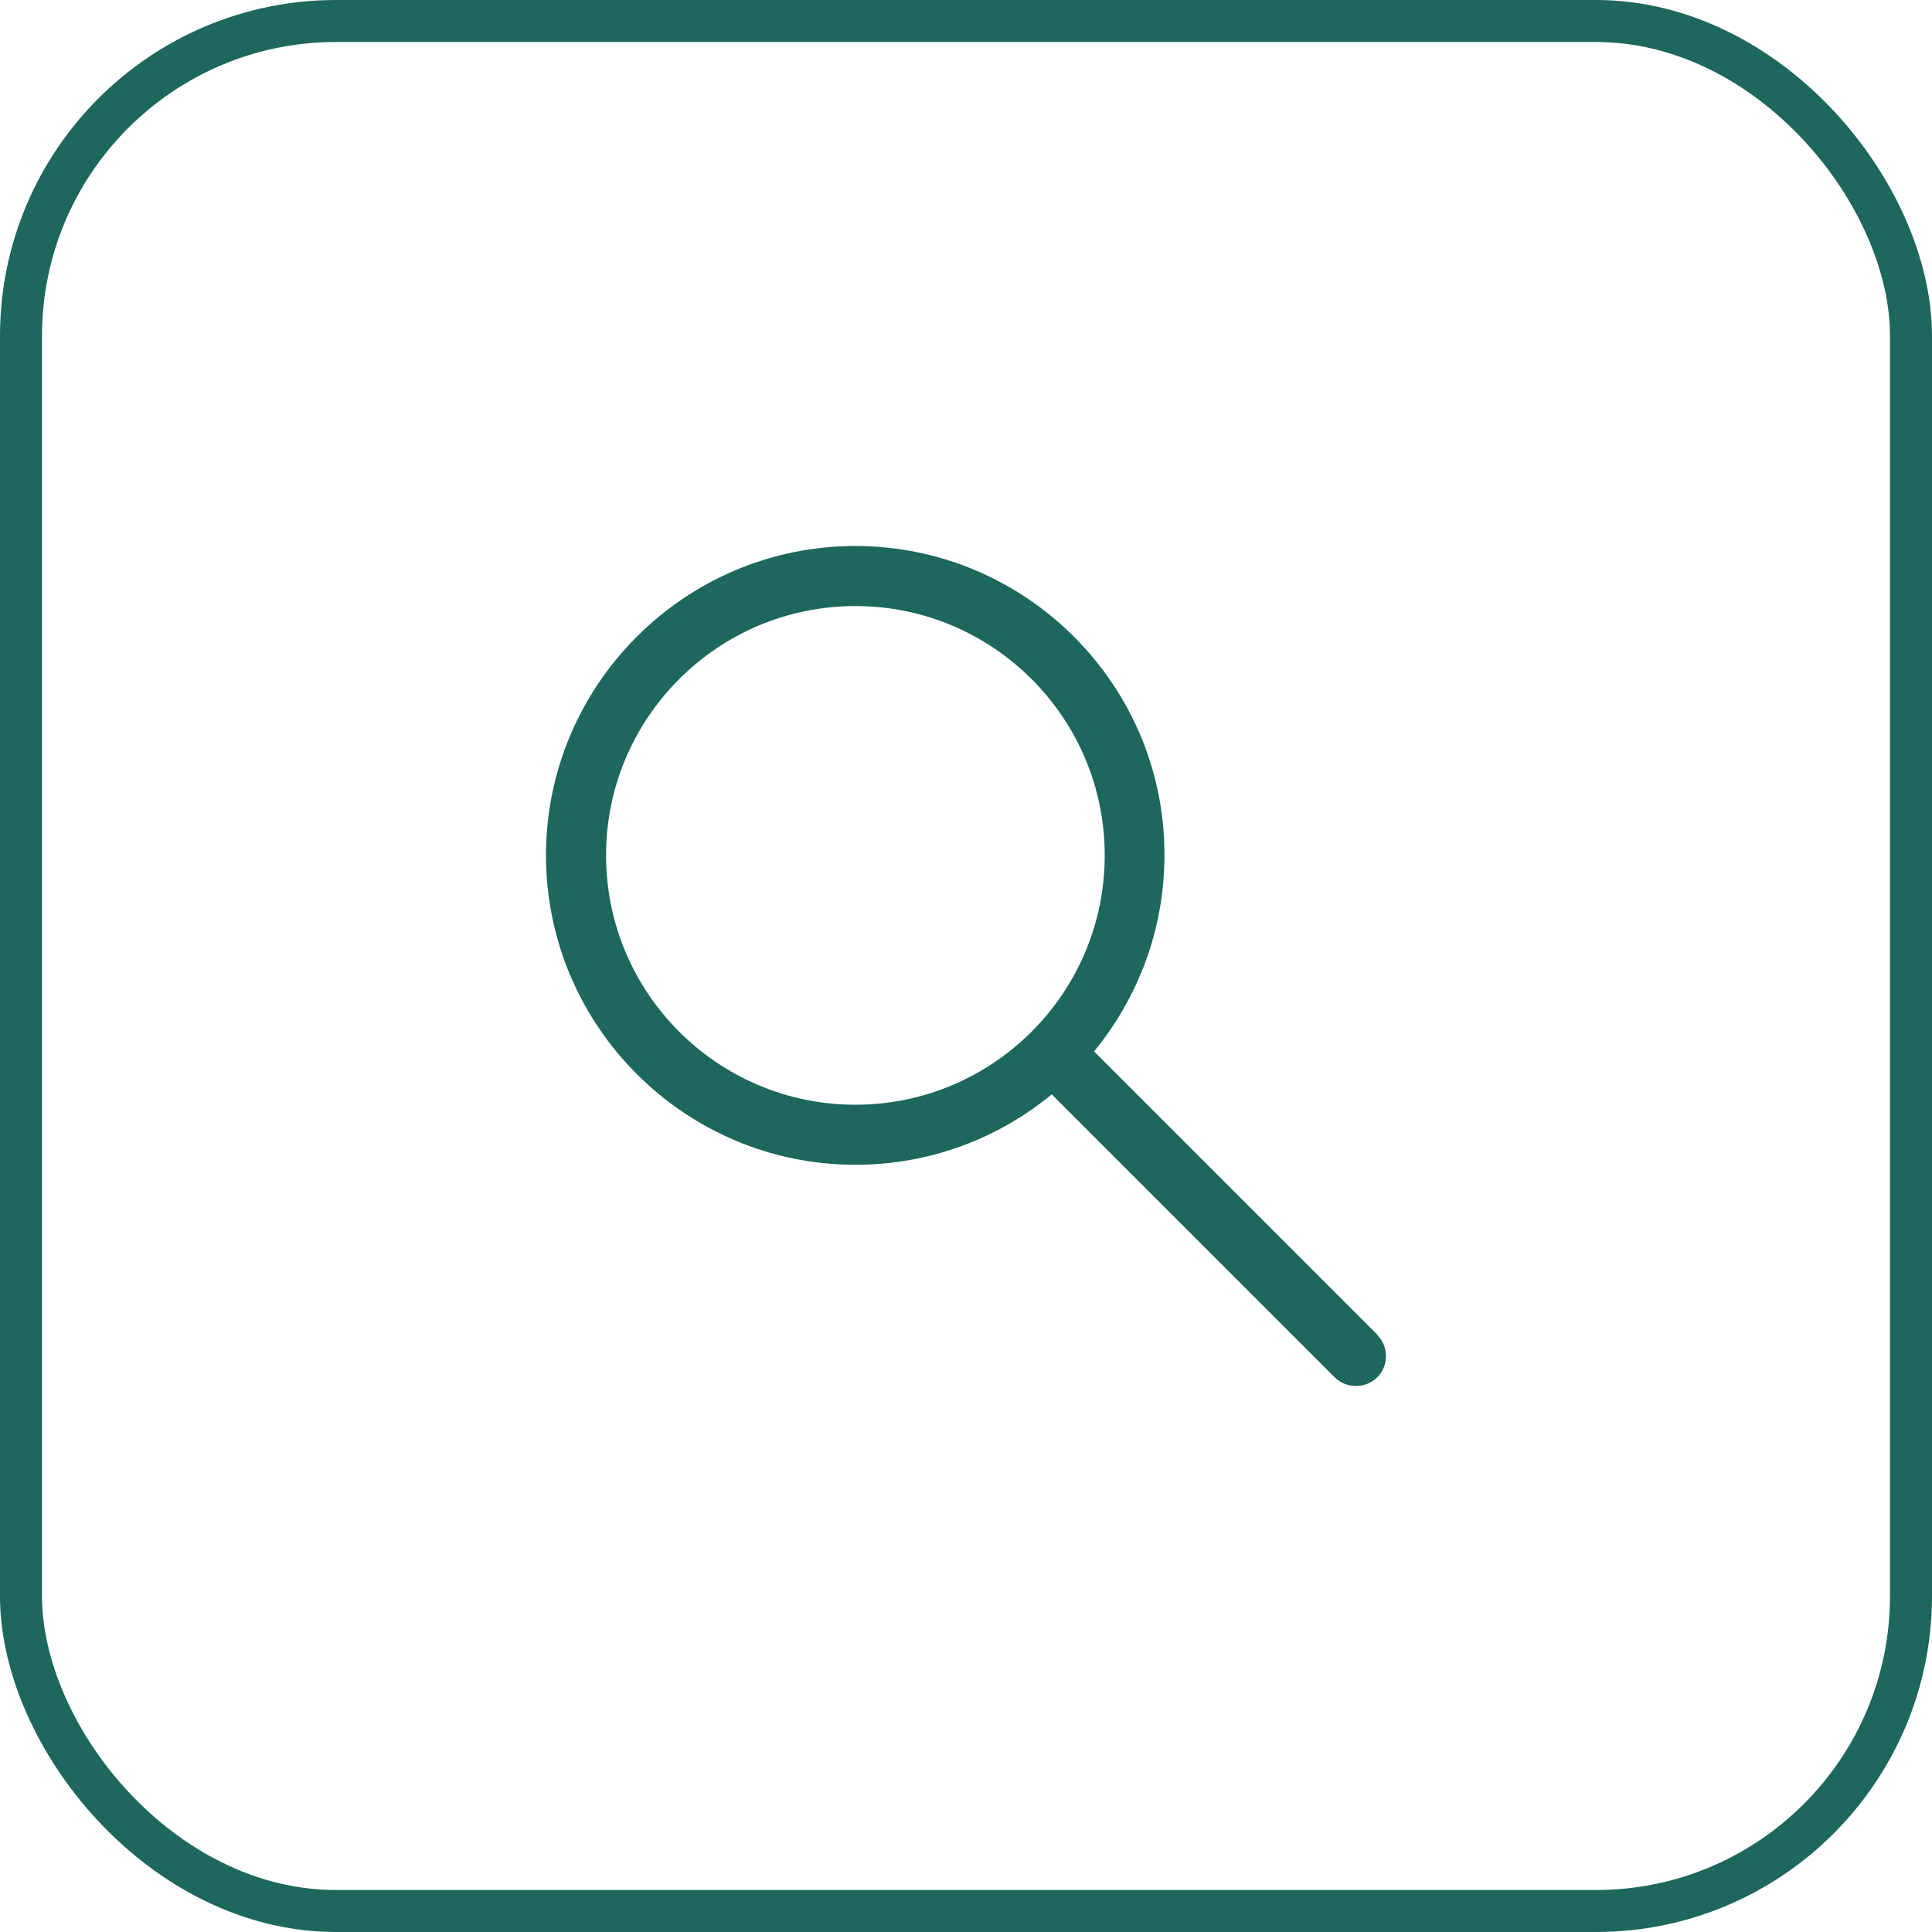
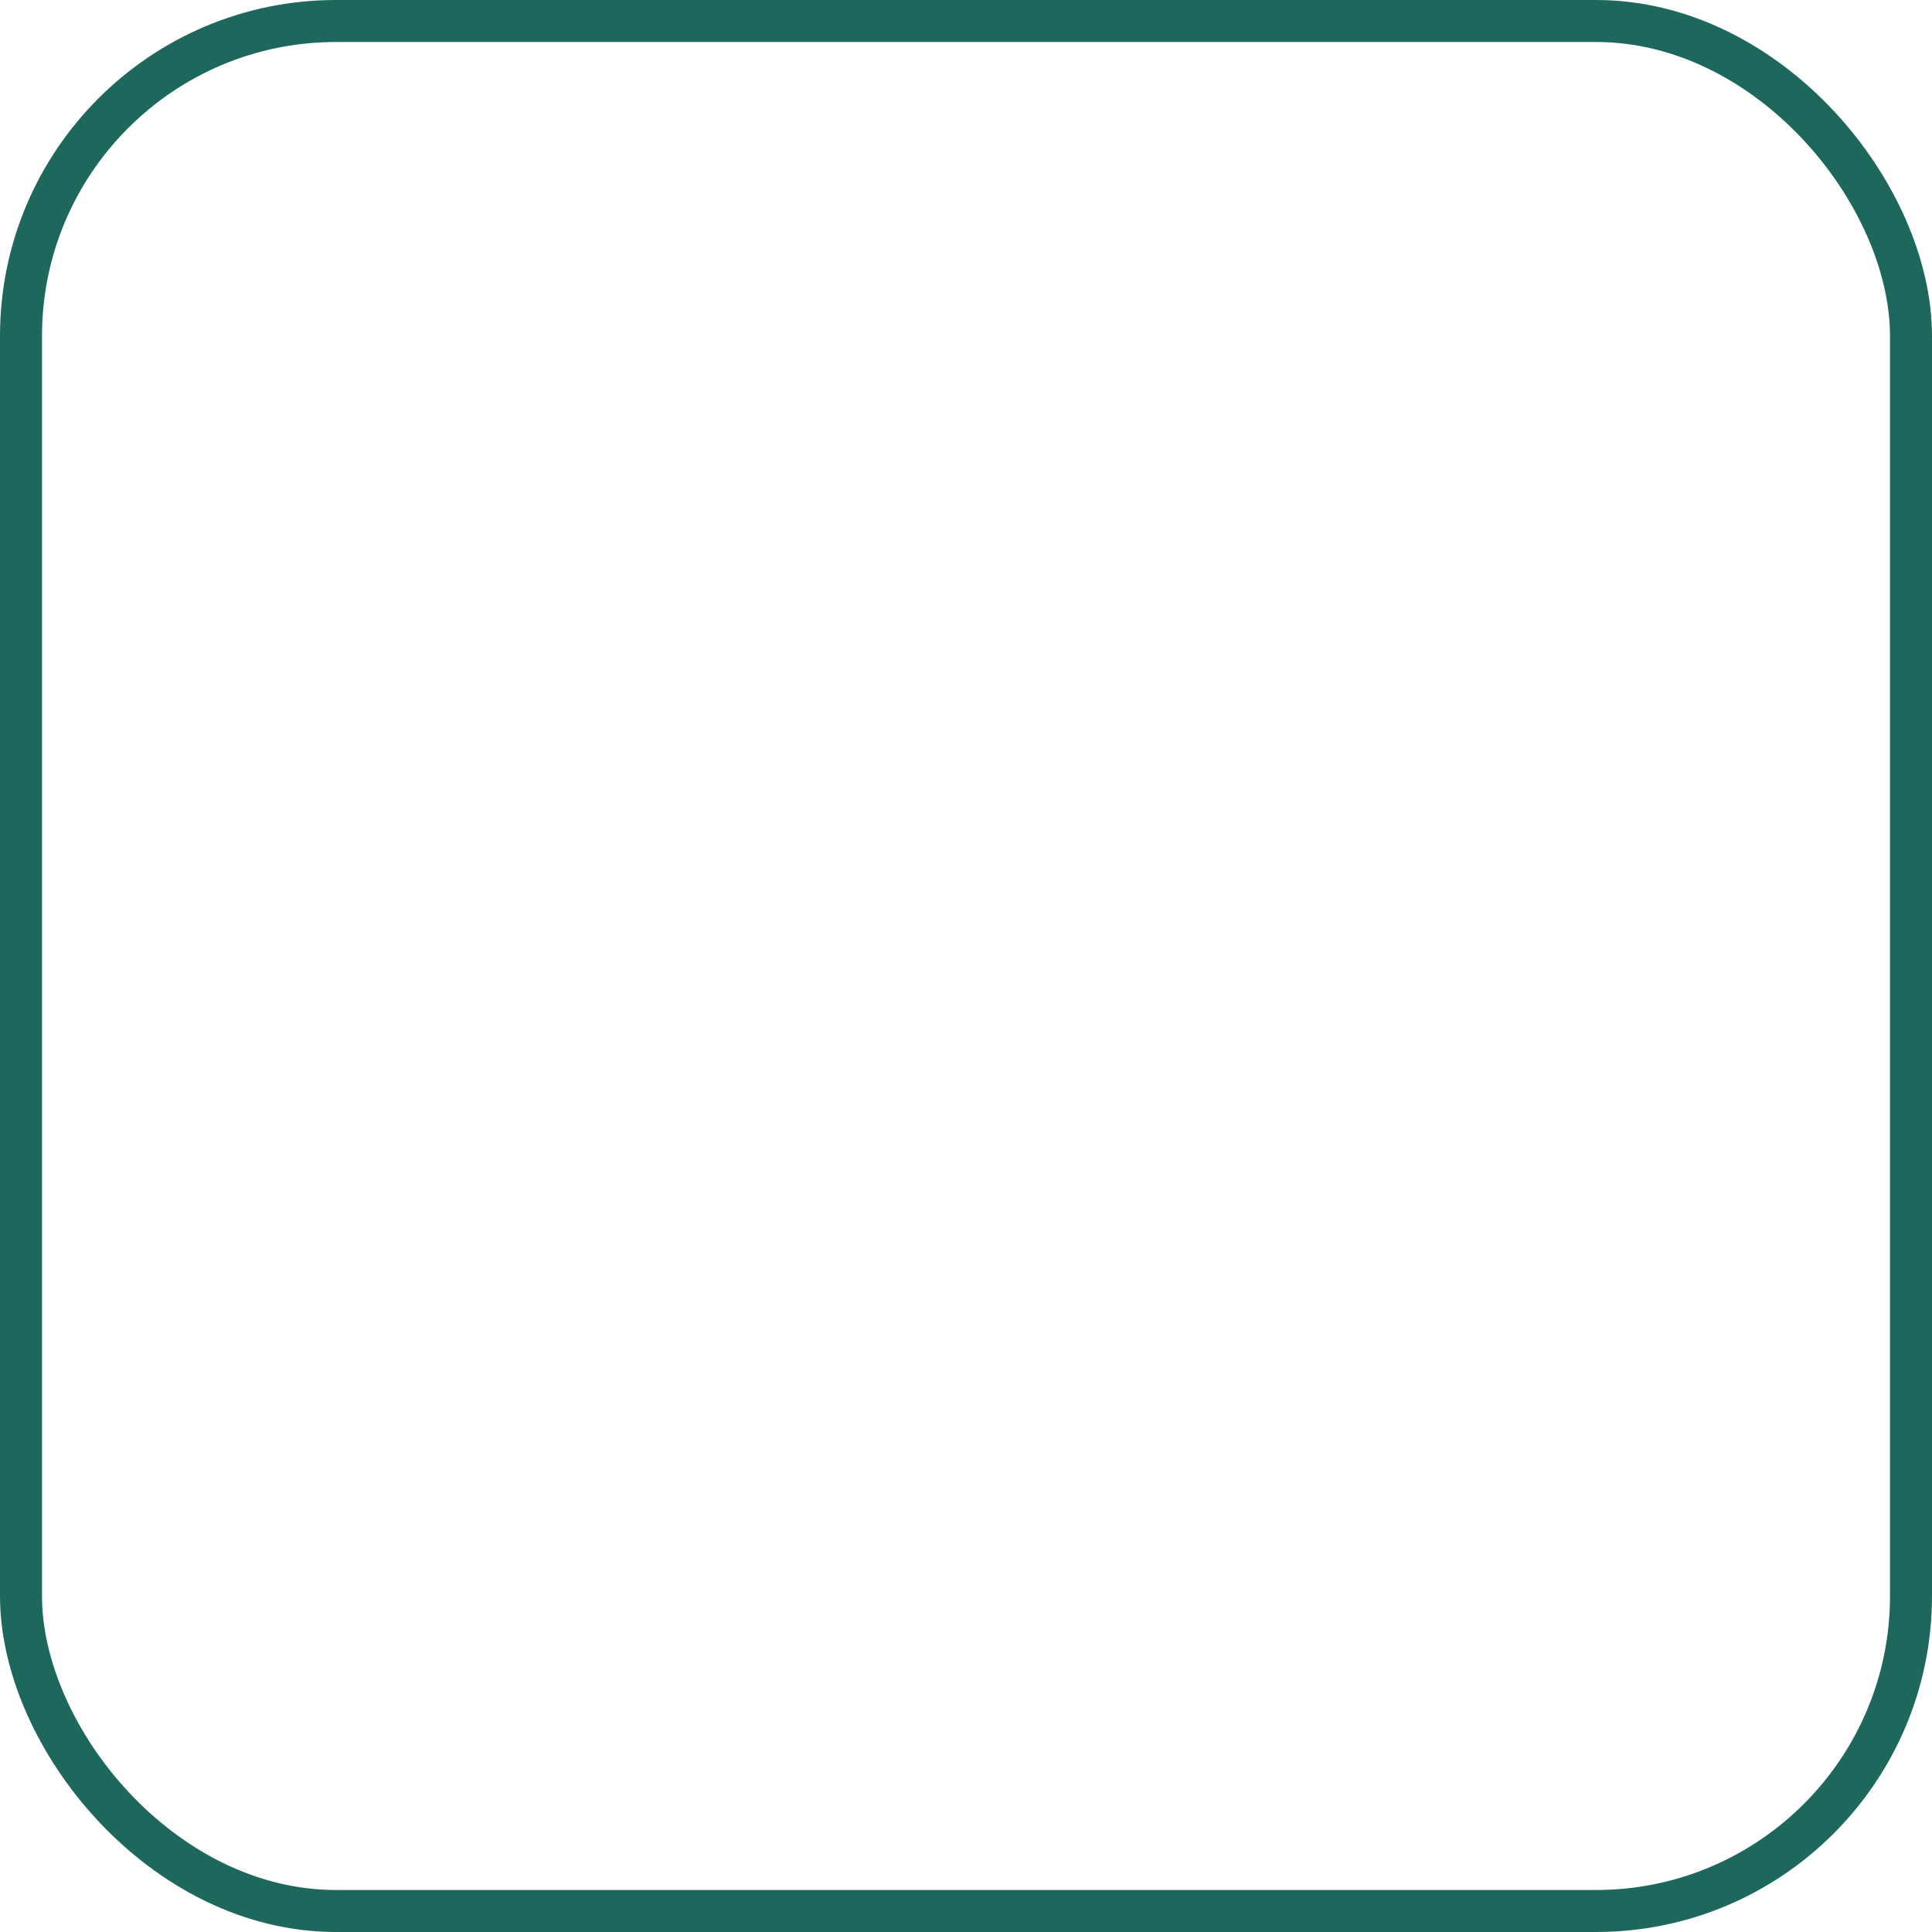
<svg xmlns="http://www.w3.org/2000/svg" width="46" height="46" viewBox="0 0 46 46" fill="none">
  <g clip-path="url(#clip0_12_128073)">
    <path d="M32.785 31.77L26.049 25.034C27.095 23.757 27.725 22.135 27.725 20.359C27.733 16.306 24.426 13 20.366 13C16.306 13 13 16.306 13 20.366C13 24.426 16.306 27.733 20.366 27.733C22.143 27.733 23.773 27.102 25.041 26.056L31.777 32.792C31.916 32.931 32.1 33 32.285 33C32.469 33 32.654 32.931 32.792 32.792C33.069 32.516 33.069 32.062 32.792 31.785L32.785 31.77ZM14.43 20.366C14.43 17.091 17.091 14.43 20.366 14.43C23.642 14.43 26.303 17.091 26.303 20.366C26.303 23.642 23.642 26.303 20.366 26.303C17.091 26.303 14.43 23.642 14.43 20.366Z" fill="#1D675C" />
  </g>
  <rect x="0.5" y="0.5" width="45" height="45" rx="7.5" stroke="#1D675C" />
  <defs>
    <clipPath id="clip0_12_128073">
-       <rect width="20" height="20" fill="white" transform="translate(13 13)" />
-     </clipPath>
+       </clipPath>
  </defs>
</svg>